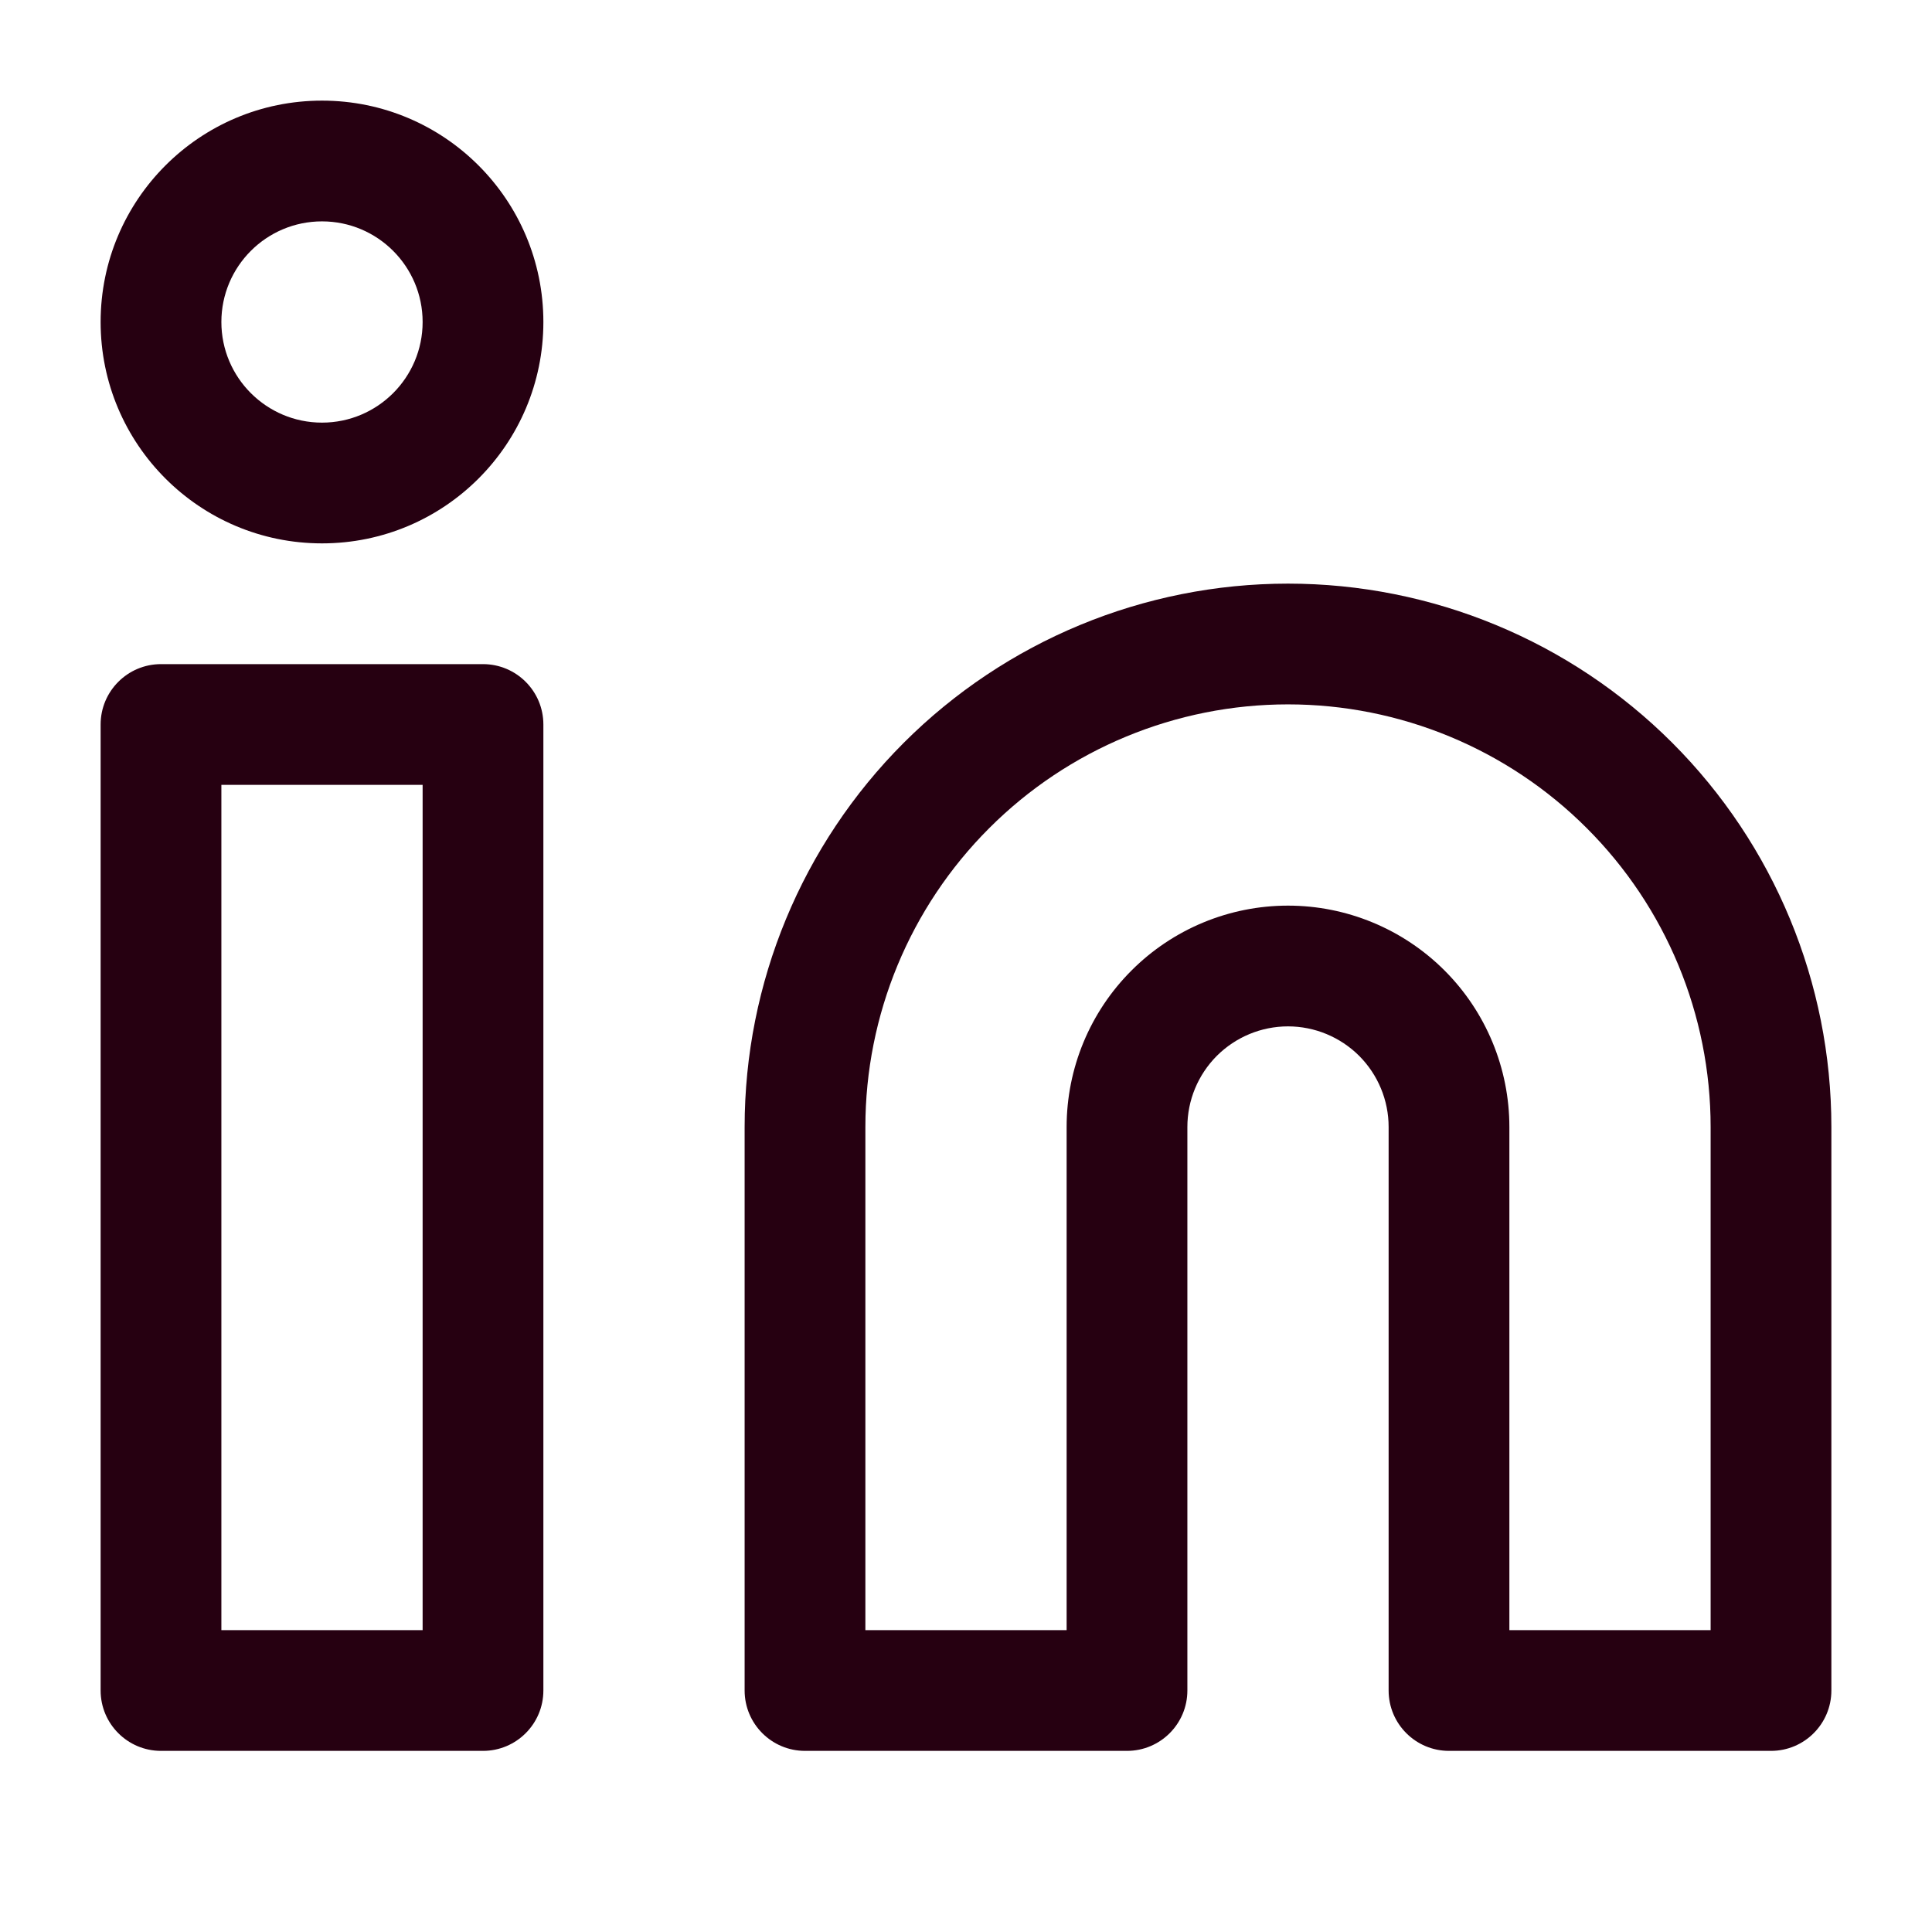
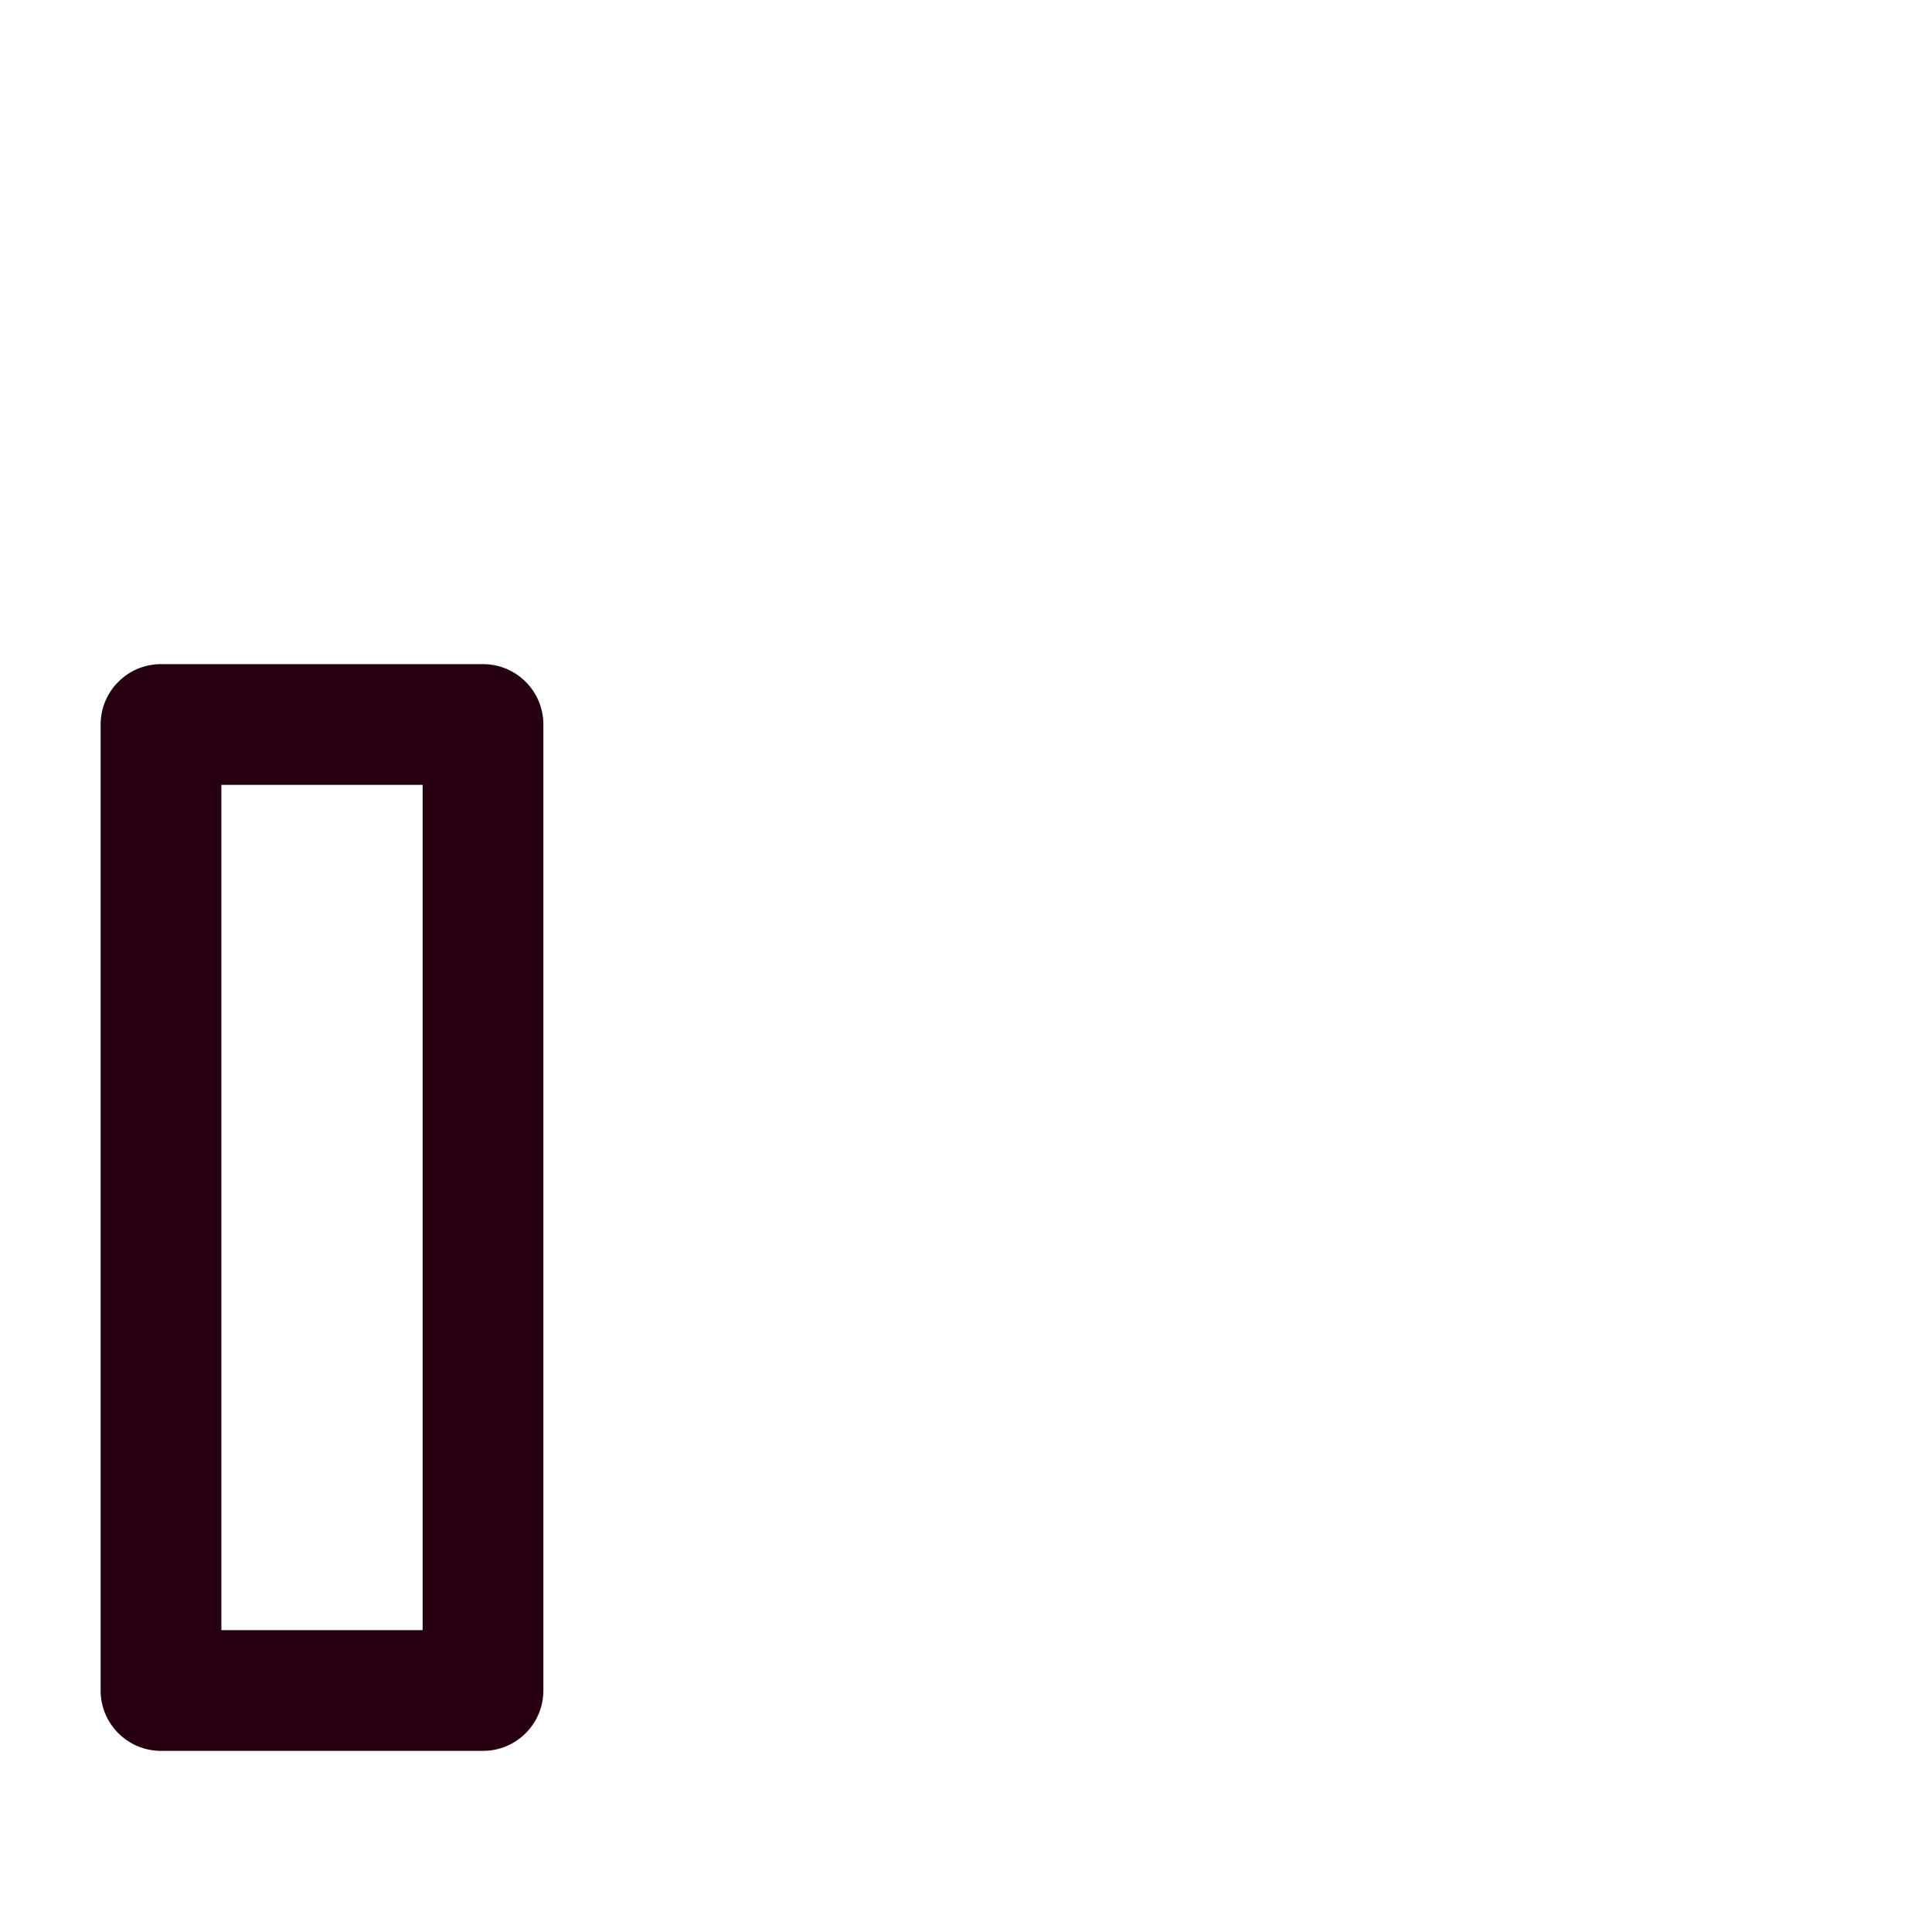
<svg xmlns="http://www.w3.org/2000/svg" fill="none" height="24" viewBox="0 0 24 24" width="24">
  <g id="Linkedin">
    <g id="Vector">
-       <path clip-rule="evenodd" d="M16 8.75C14.608 8.75 13.272 9.303 12.288 10.288C11.303 11.272 10.75 12.608 10.75 14V20.25H13.25V14C13.25 13.271 13.54 12.571 14.056 12.056C14.571 11.54 15.271 11.25 16 11.25C16.729 11.25 17.429 11.54 17.945 12.056C18.46 12.571 18.75 13.271 18.75 14V20.25H21.25V14C21.25 12.608 20.697 11.272 19.712 10.288C18.728 9.303 17.392 8.75 16 8.75ZM16 7.25C14.21 7.25 12.493 7.961 11.227 9.227C9.961 10.493 9.25 12.21 9.25 14V21C9.25 21.414 9.586 21.75 10 21.75H14C14.414 21.75 14.75 21.414 14.75 21V14C14.75 13.668 14.882 13.351 15.116 13.116C15.351 12.882 15.668 12.75 16 12.75C16.331 12.75 16.649 12.882 16.884 13.116C17.118 13.351 17.25 13.668 17.25 14V21C17.25 21.414 17.586 21.75 18 21.75H22C22.414 21.75 22.75 21.414 22.75 21V14C22.75 12.21 22.039 10.493 20.773 9.227C19.507 7.961 17.79 7.25 16 7.25Z" fill="#260011" fill-rule="evenodd" />
      <path clip-rule="evenodd" d="M1.25 9C1.25 8.586 1.586 8.25 2 8.25H6C6.414 8.25 6.75 8.586 6.75 9V21C6.75 21.414 6.414 21.75 6 21.75H2C1.586 21.75 1.25 21.414 1.25 21V9ZM2.75 9.75V20.25H5.25V9.75H2.75Z" fill="#260011" fill-rule="evenodd" />
-       <path clip-rule="evenodd" d="M4 2.75C3.31 2.75 2.75 3.31 2.75 4C2.75 4.69 3.31 5.25 4 5.25C4.69 5.25 5.25 4.69 5.25 4C5.25 3.31 4.69 2.75 4 2.75ZM1.25 4C1.25 2.481 2.481 1.25 4 1.25C5.519 1.25 6.75 2.481 6.75 4C6.75 5.519 5.519 6.75 4 6.75C2.481 6.75 1.25 5.519 1.25 4Z" fill="#260011" fill-rule="evenodd" />
    </g>
  </g>
</svg>